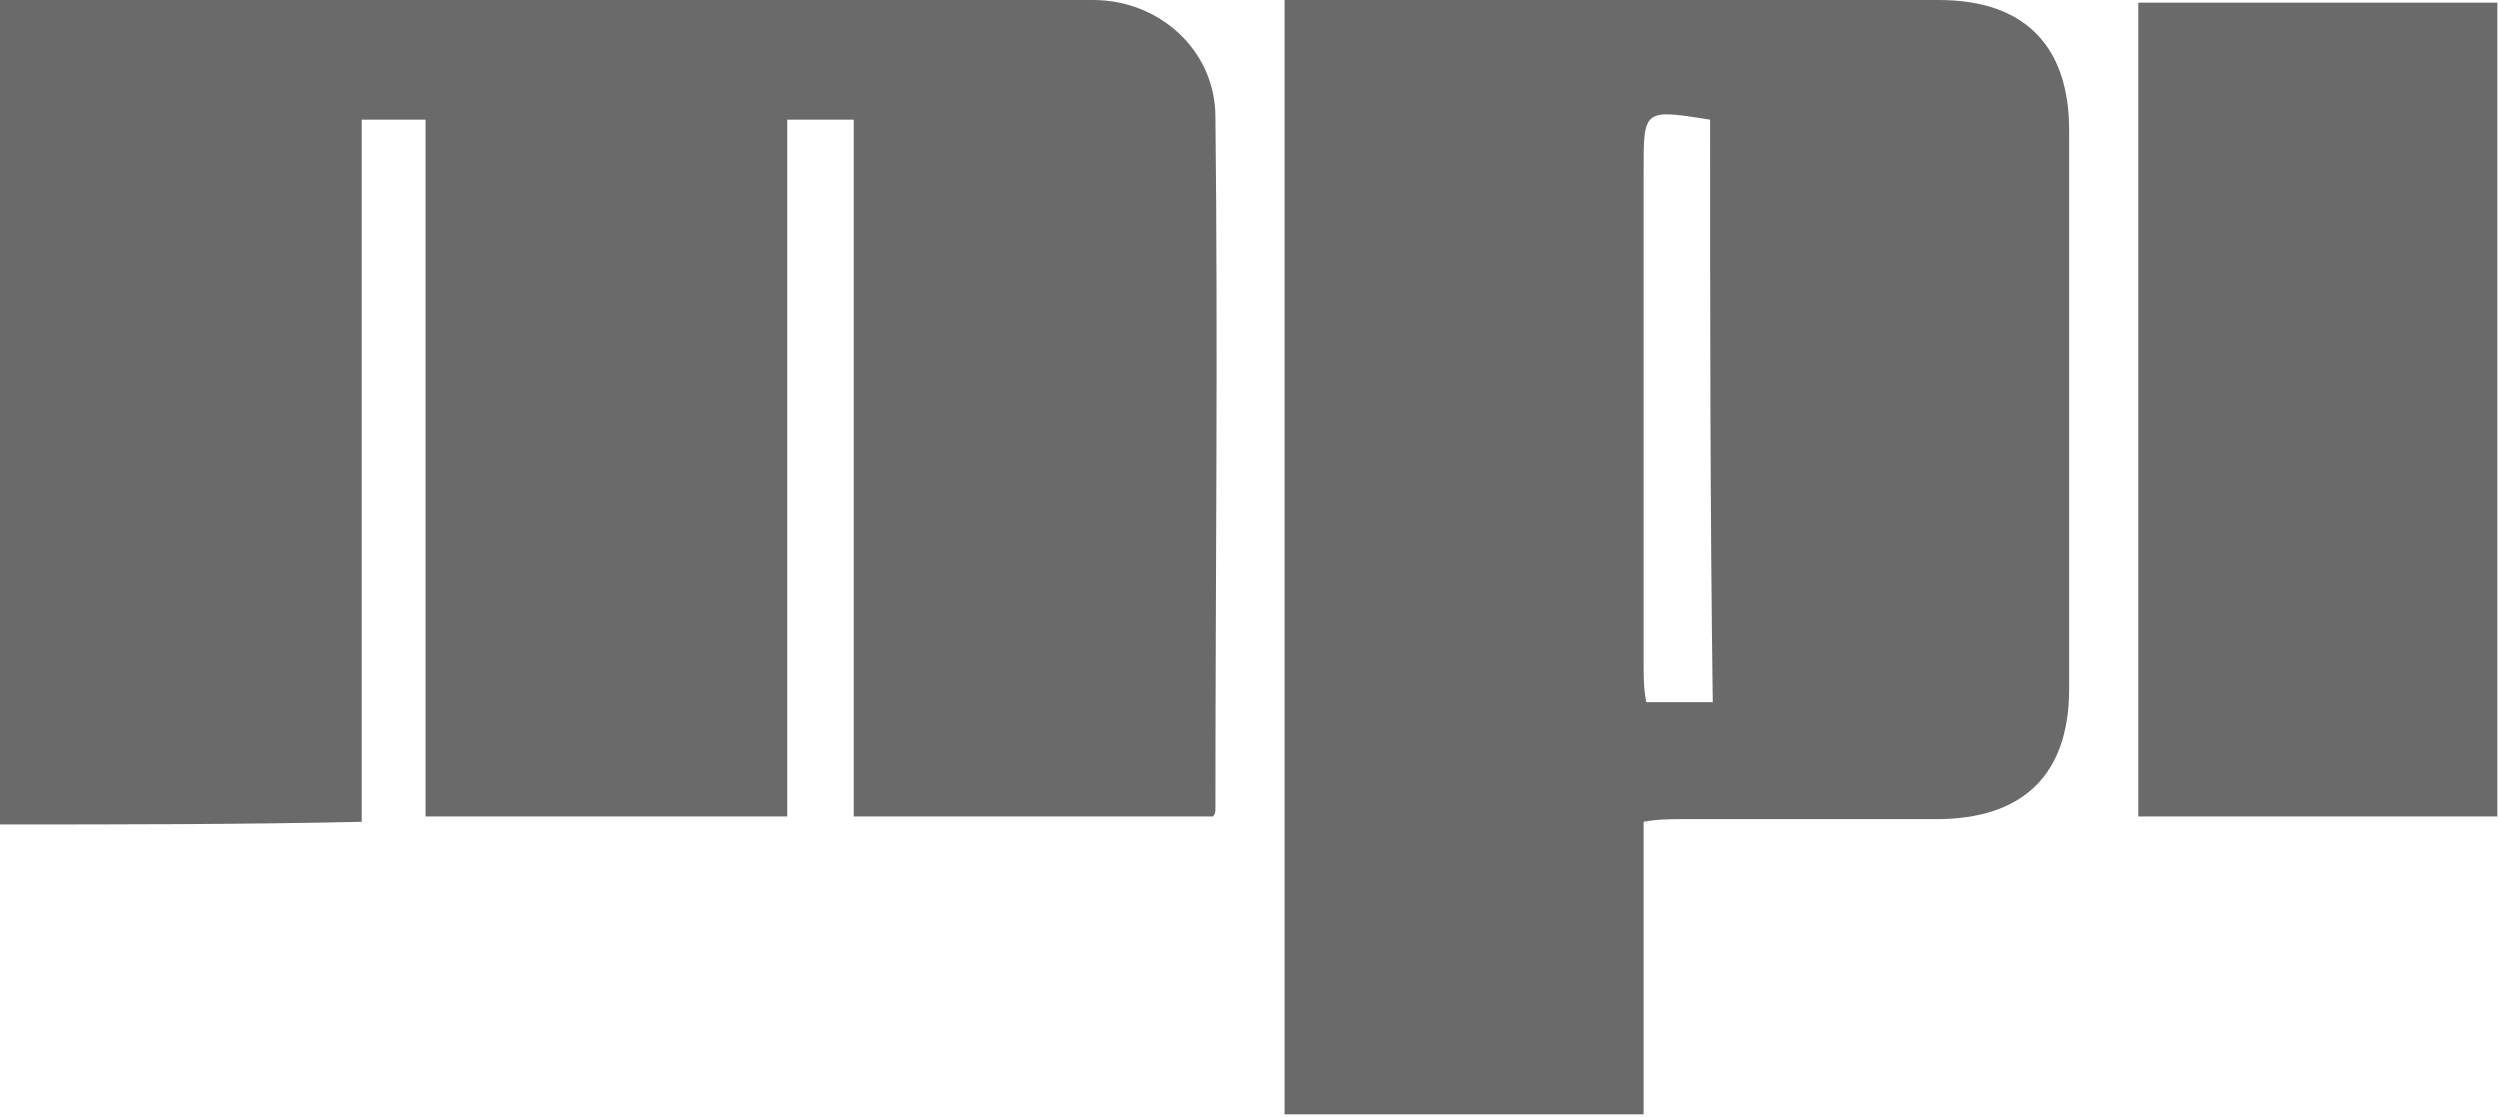
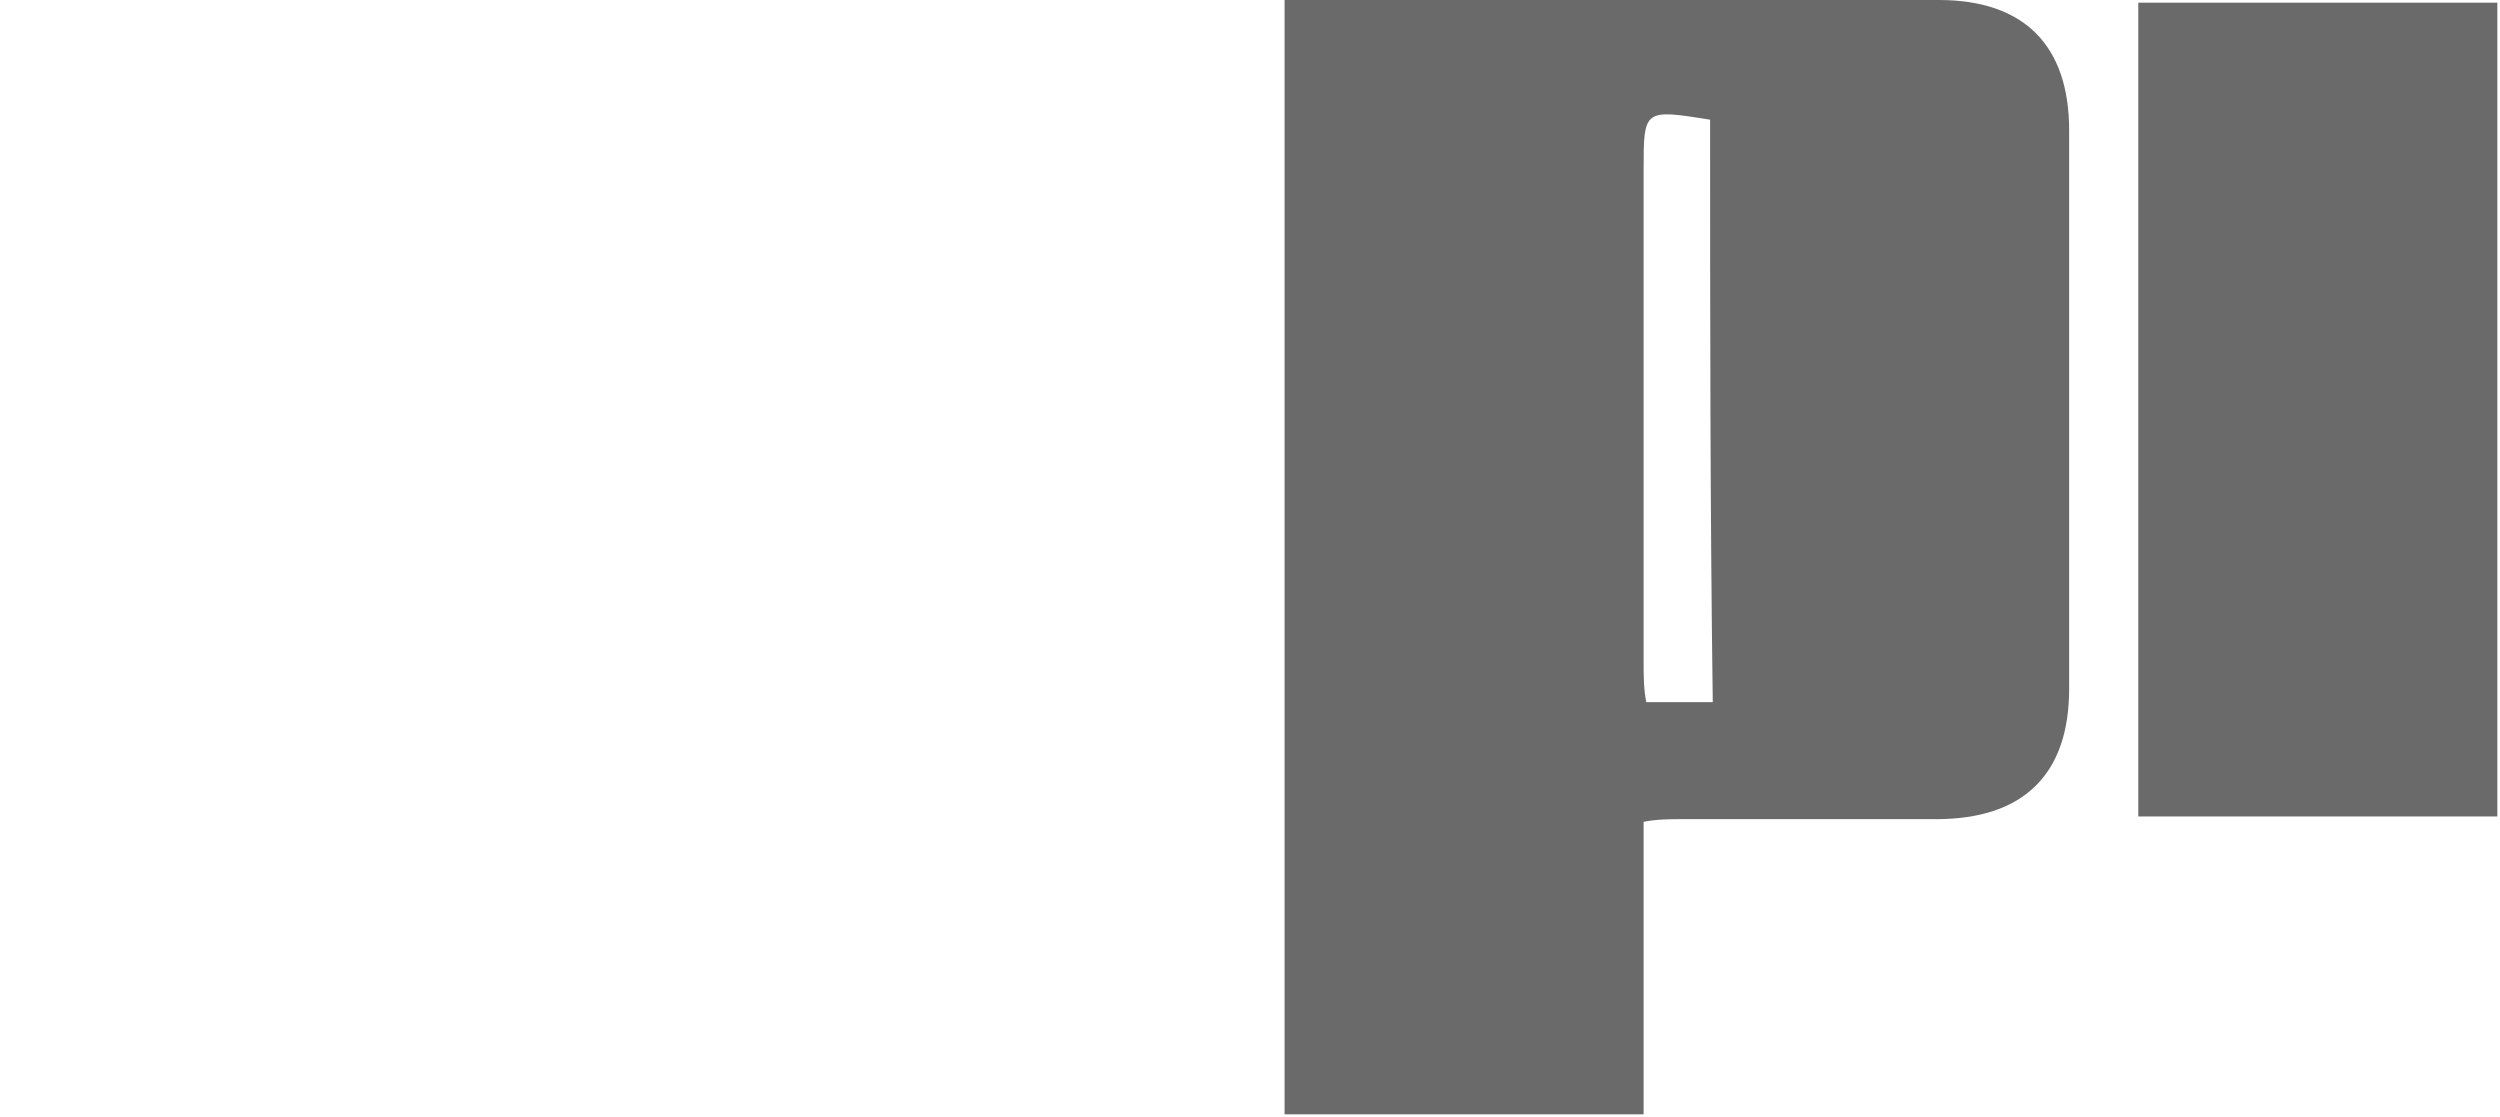
<svg xmlns="http://www.w3.org/2000/svg" xmlns:ns1="http://sodipodi.sourceforge.net/DTD/sodipodi-0.dtd" xmlns:ns2="http://www.inkscape.org/namespaces/inkscape" version="1.1" id="Réteg_1" x="0px" y="0px" viewBox="0 0 94 42" style="enable-background:new 0 0 94 42;" xml:space="preserve" ns1:docname="mpi-logo-footer.svg" ns2:version="1.1.2 (0a00cf5339, 2022-02-04, custom)">
  <defs id="defs15" />
  <ns1:namedview id="namedview13" pagecolor="#ffffff" bordercolor="#666666" borderopacity="1.0" ns2:pageshadow="2" ns2:pageopacity="0.0" ns2:pagecheckerboard="0" showgrid="false" ns2:zoom="7.6117021" ns2:cx="30.085255" ns2:cy="4.5981831" ns2:window-width="1920" ns2:window-height="1056" ns2:window-x="1920" ns2:window-y="0" ns2:window-maximized="1" ns2:current-layer="g10" />
  <style type="text/css" id="style2">
	.st0{fill:#8E2E2F;}
</style>
  <g id="g10">
-     <path class="st0" d="M0,0c13,0,26.1,0,39.1,0c0.7,0,1.4,0,2,0c2.5,0,4.6,1.9,4.6,4.4c0.1,8.7,0,17.4,0,26c0,0.1,0,0.2-0.1,0.3   c-4.4,0-8.9,0-13.5,0c0-8.7,0-17.4,0-26.2c-0.8,0-1.6,0-2.5,0c0,8.7,0,17.4,0,26.2c-4.6,0-9.1,0-13.6,0c0-8.7,0-17.4,0-26.2   c-0.8,0-1.6,0-2.4,0c0,8.7,0,17.4,0,26.4C9.1,31,4.5,31,0,31C0,20.6,0,10.3,0,0z" id="path4" style="fill:#6a6a6a;fill-opacity:1" />
    <path class="st0" d="M61.8,41.9c-4.6,0-9,0-13.5,0c0-13.9,0-27.8,0-41.9c0.4,0,0.9,0,1.3,0c7.8,0,15.5,0,23.3,0   c3.2,0,4.9,1.7,4.9,4.9c0,7,0,14,0,21c0,3.2-1.7,4.9-5,4.9c-3.2,0-6.4,0-9.6,0c-0.4,0-0.9,0-1.4,0.1C61.8,34.6,61.8,38.2,61.8,41.9   z M64.3,4.5c-2.5-0.4-2.5-0.4-2.5,1.9c0,6.2,0,12.3,0,18.5c0,0.5,0,1,0.1,1.5c0.9,0,1.7,0,2.5,0C64.3,19,64.3,11.8,64.3,4.5z" id="path6" style="fill:#6a6a6a;fill-opacity:1" />
-     <path class="st0" d="M93.9,0.1c0,10.2,0,20.4,0,30.6c-4.5,0-8.9,0-13.5,0c0-10.2,0-20.4,0-30.6C84.9,0.1,89.4,0.1,93.9,0.1z" id="path8" style="fill:#6a6a6a;fill-opacity:1" />
+     <path class="st0" d="M93.9,0.1c0,10.2,0,20.4,0,30.6c-4.5,0-8.9,0-13.5,0c0-10.2,0-20.4,0-30.6z" id="path8" style="fill:#6a6a6a;fill-opacity:1" />
  </g>
</svg>